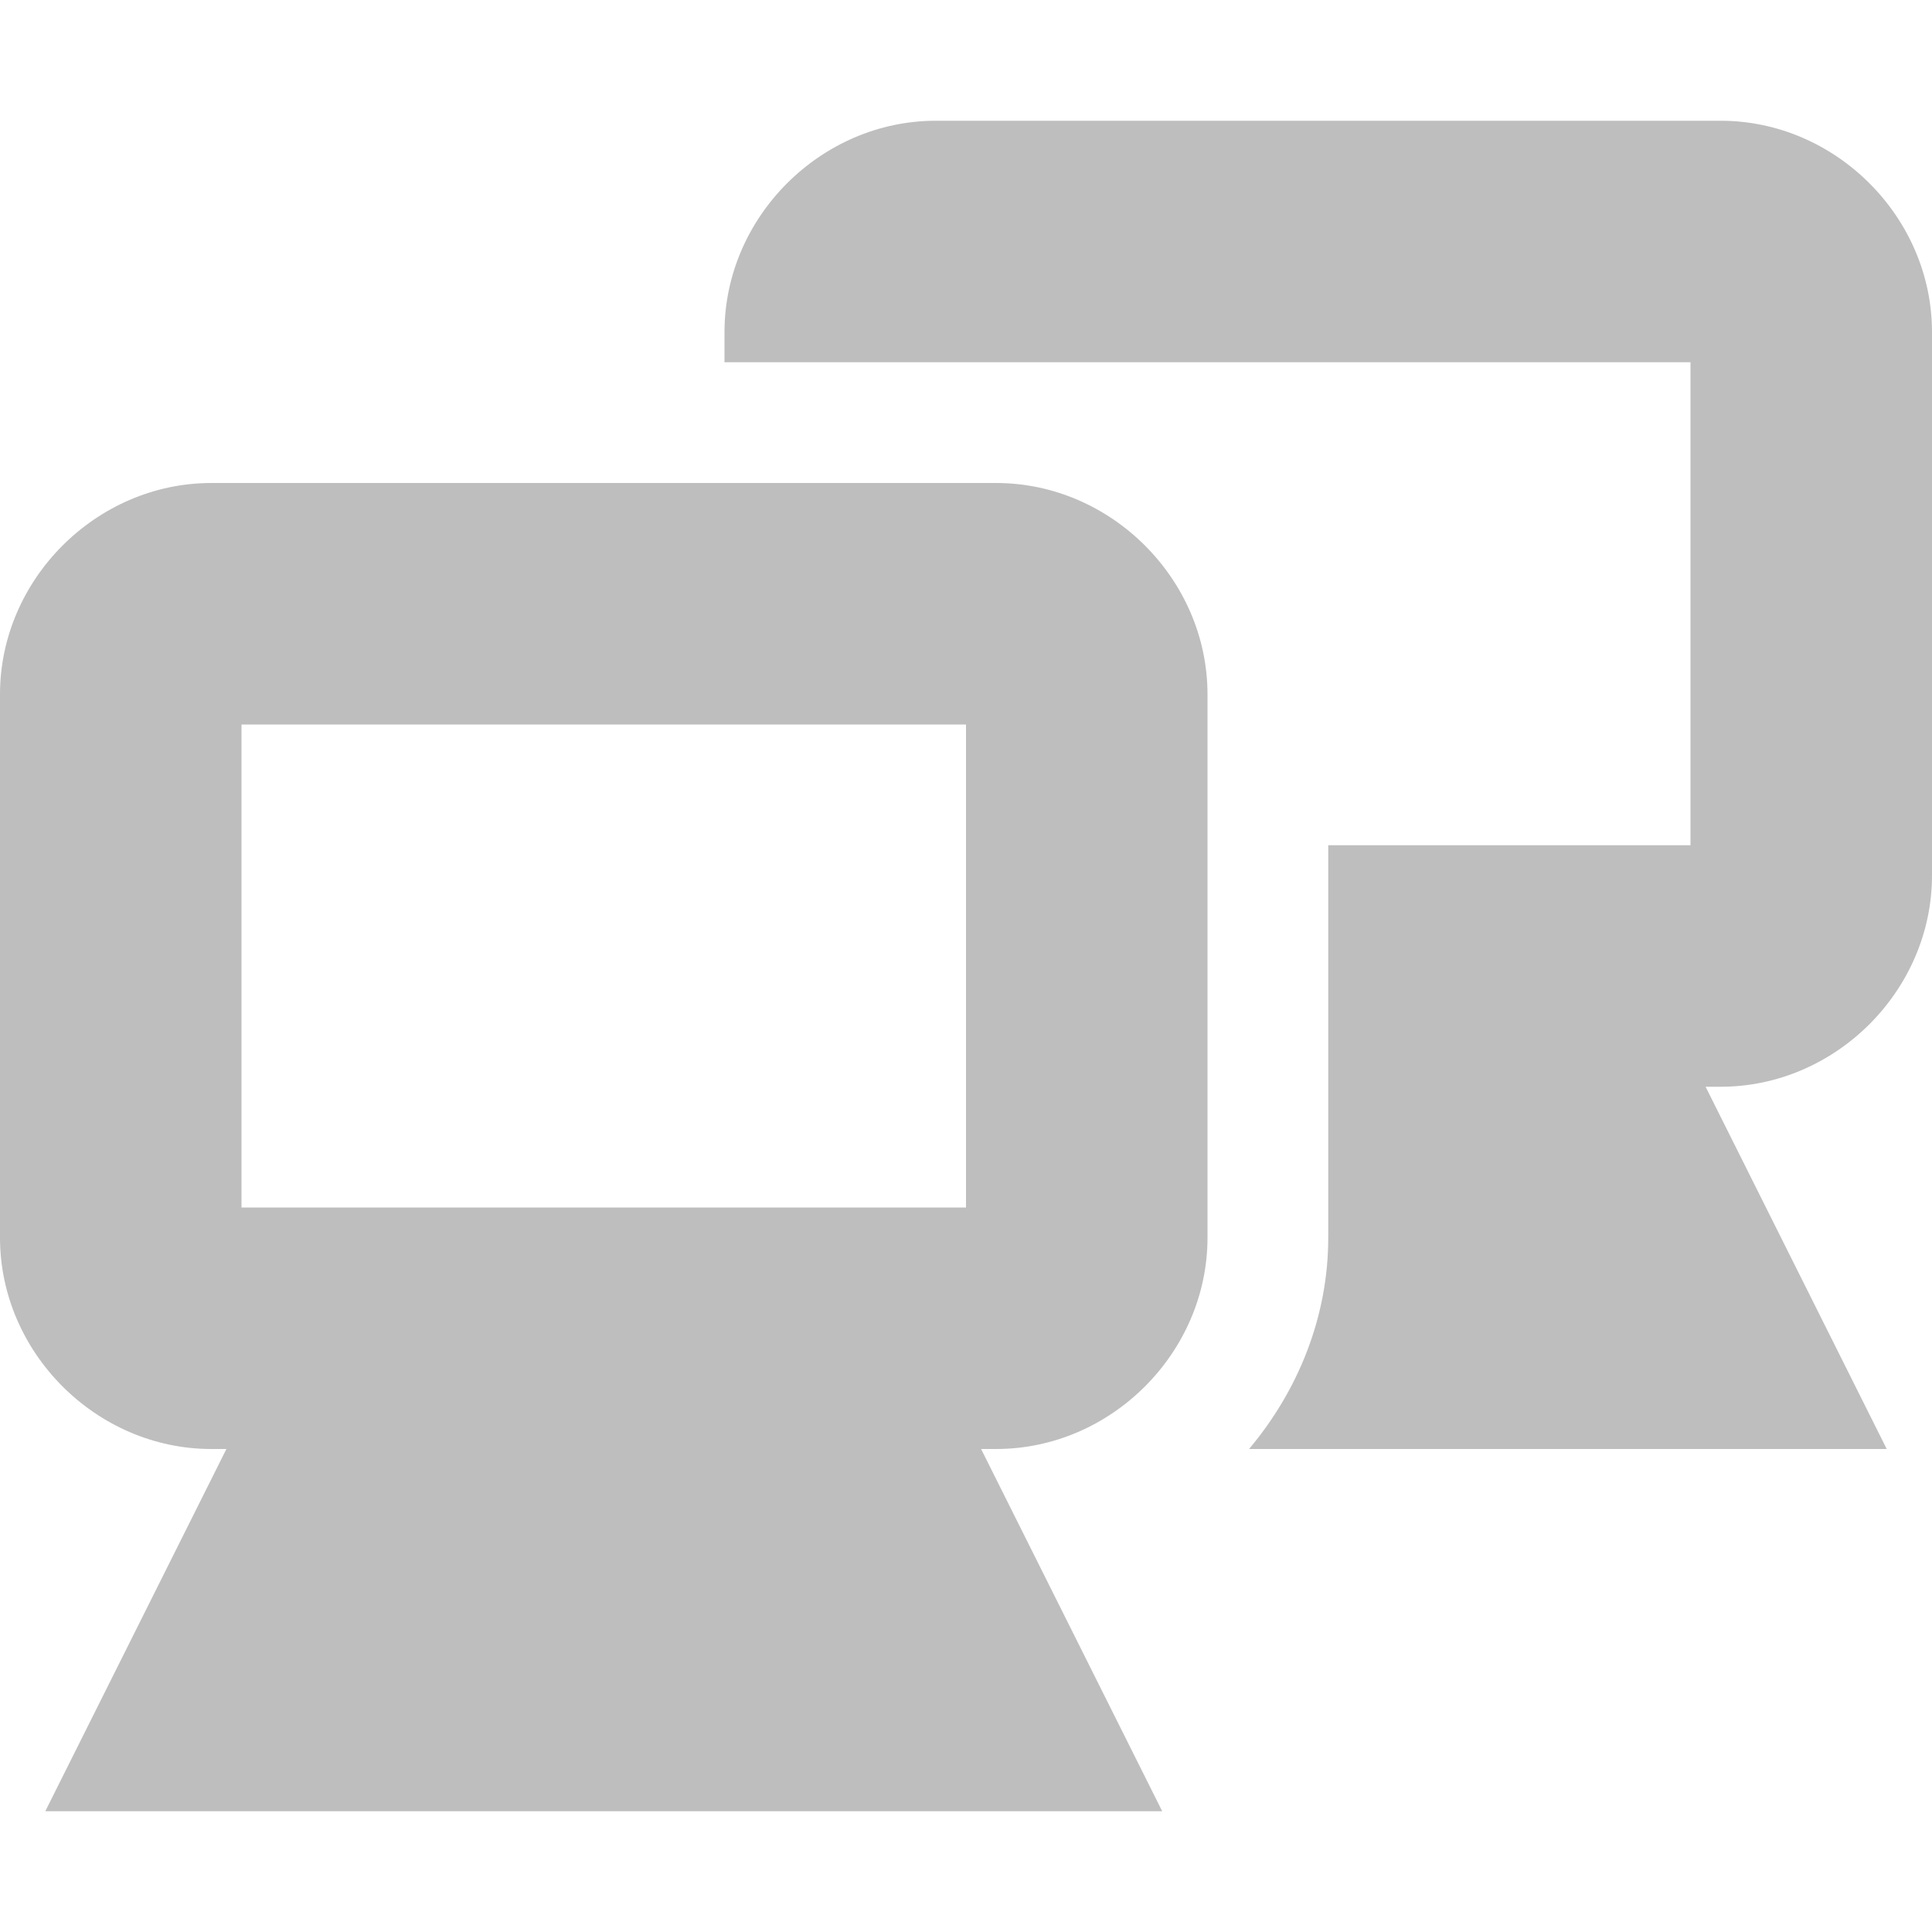
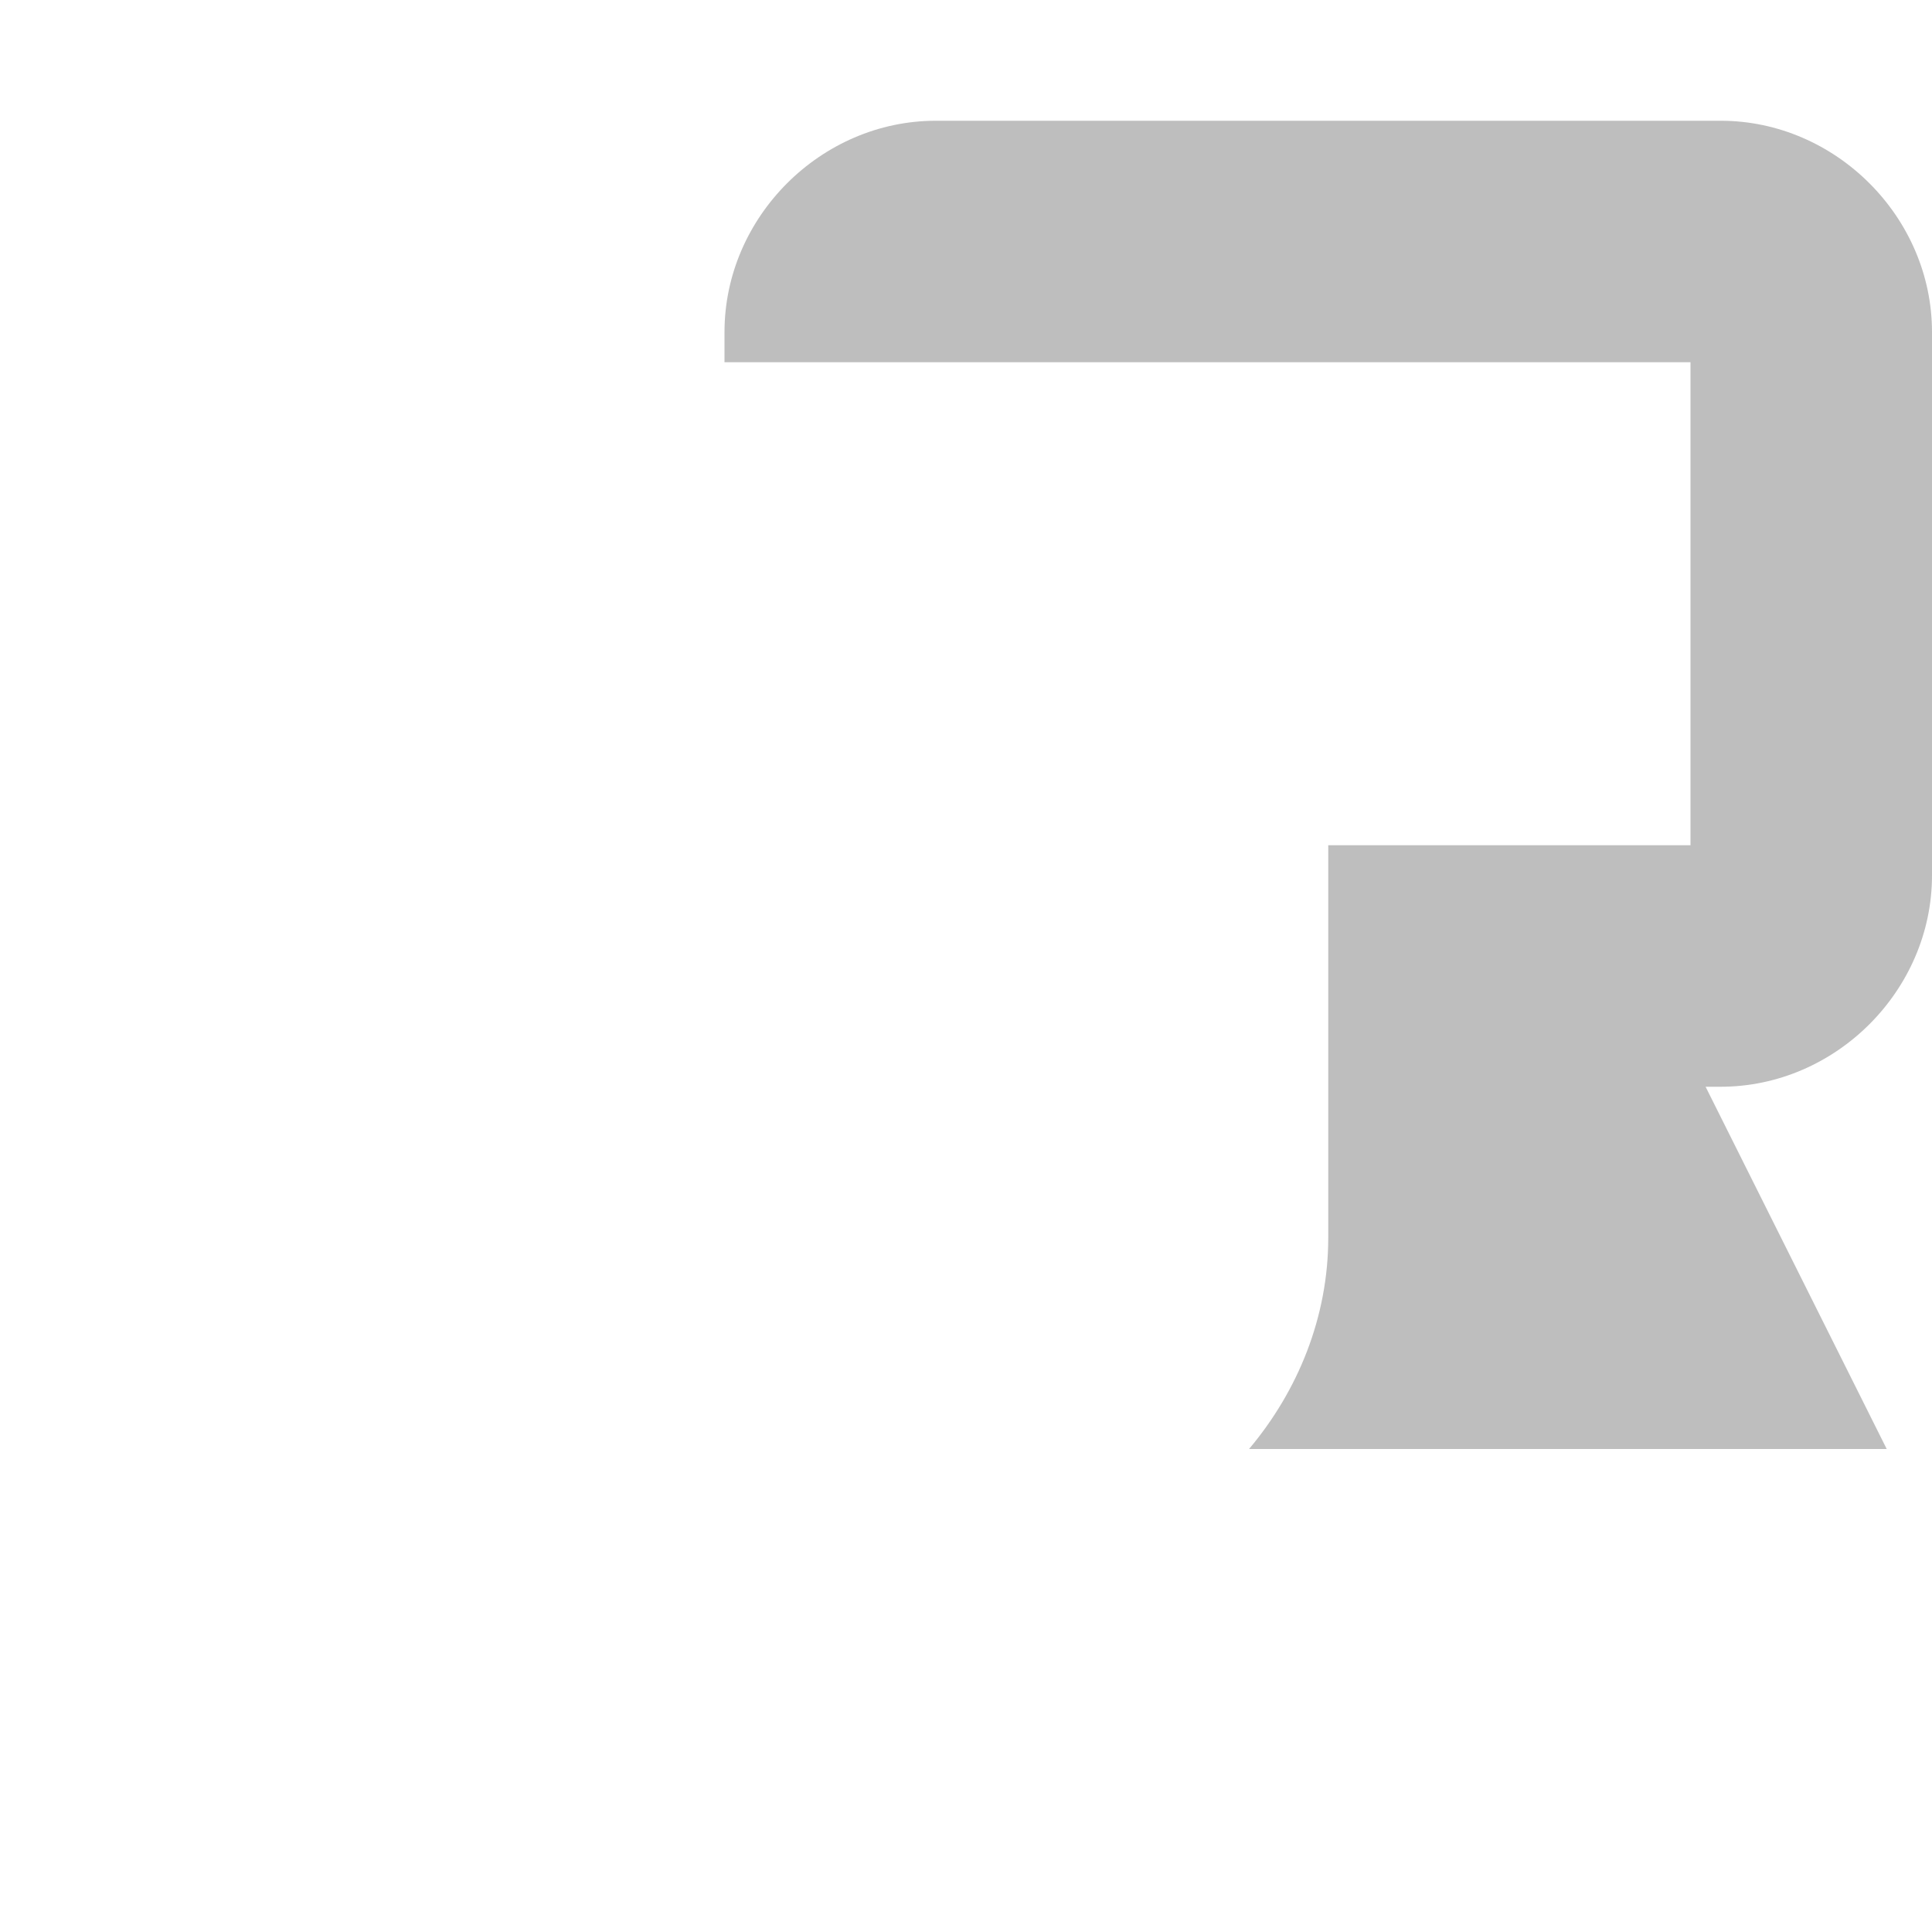
<svg xmlns="http://www.w3.org/2000/svg" xmlns:ns1="http://sodipodi.sourceforge.net/DTD/sodipodi-0.dtd" xmlns:ns2="http://www.inkscape.org/namespaces/inkscape" id="svg7384" ns1:docname="network-workgroup-symbolic.svg" version="1.1" ns2:version="0.48.1 r9760" height="16" width="16">
  <ns1:namedview ns2:cy="-39.882949" pagecolor="#555753" borderopacity="1" showborder="false" ns2:bbox-paths="false" guidetolerance="10" ns2:object-paths="true" ns2:window-width="1296" showguides="true" ns2:object-nodes="true" ns2:snap-bbox="true" ns2:pageshadow="2" ns2:guide-bbox="true" ns2:snap-nodes="false" bordercolor="#666666" objecttolerance="10" id="namedview88" showgrid="false" ns2:window-maximized="0" ns2:window-x="2126" ns2:snap-global="true" ns2:window-y="126" gridtolerance="10" ns2:window-height="1013" ns2:snap-to-guides="true" ns2:current-layer="layer13" ns2:snap-bbox-midpoints="false" ns2:zoom="4" ns2:cx="105.85479" ns2:snap-grids="true" ns2:pageopacity="1">
    <ns2:grid spacingx="1px" spacingy="1px" id="grid4866" empspacing="2" enabled="true" type="xygrid" snapvisiblegridlinesonly="true" visible="true" />
  </ns1:namedview>
  <title id="title9167">Gnome Symbolic Icon Theme</title>
  <defs id="defs7386" />
  <g ns2:label="status" transform="translate(-442,-216)" ns2:groupmode="layer" id="layer9" style="display:inline" />
  <g ns2:label="devices" transform="translate(-442,-216)" ns2:groupmode="layer" id="layer10" />
  <g ns2:label="apps" transform="translate(-442,-216)" ns2:groupmode="layer" id="layer11" />
  <g ns2:label="actions" transform="translate(-442,-216)" ns2:groupmode="layer" id="layer12" />
  <g ns2:label="places" transform="translate(-442,-216)" ns2:groupmode="layer" id="layer13">
    <g transform="translate(422,-1)" id="g4172-9">
      <g id="g4166-3">
-         <path transform="translate(-181,218)" ns2:connector-curvature="0" d="M 202.75,3 C 201.798,3 201,3.798 201,4.75 l 0,4.5 c 0,0.952 0.798,1.75 1.75,1.75 l 0.125,0 -0.781,1.562 L 201.375,14 203,14 l 6,0 1.625,0 -0.719,-1.438 L 209.125,11 l 0.125,0 c 0.952,0 1.75,-0.798 1.75,-1.75 l 0,-4.5 C 211,3.798 210.202,3 209.25,3 l -6.5,0 z m 0.25,2 6,0 0,4 -6,0 0,-4 z" id="rect12675-3-8-0" style="font-size:medium;font-style:normal;font-variant:normal;font-weight:normal;font-stretch:normal;text-indent:0;text-align:start;text-decoration:none;line-height:normal;letter-spacing:normal;word-spacing:normal;text-transform:none;direction:ltr;block-progression:tb;writing-mode:lr-tb;text-anchor:start;baseline-shift:baseline;color:#bebebe;fill:#bebebe;fill-opacity:1;stroke:none;stroke-width:2;marker:none;visibility:visible;display:inline;overflow:visible;enable-background:accumulate;font-family:Sans;-inkscape-font-specification:Sans" />
-       </g>
+         </g>
      <path ns2:connector-curvature="0" d="m 27.75,218 c -0.952,0 -1.75,0.798 -1.75,1.75 l 0,0.25 2,0 0.25,0 5.75,0 0,4 -3,0 0,3.25 c 0,0.659 -0.252,1.27 -0.656,1.75 l 5.281,0 -1.5,-3 0.125,0 c 0.952,0 1.75,-0.798 1.75,-1.75 l 0,-4.5 c 0,-0.952 -0.798,-1.75 -1.75,-1.75 l -6.5,0 z" id="rect12675-3-8-5-26" ns1:nodetypes="ccccccccccccccccc" style="font-size:medium;font-style:normal;font-variant:normal;font-weight:normal;font-stretch:normal;text-indent:0pt;text-align:start;text-decoration:none;line-height:normal;letter-spacing:normal;word-spacing:normal;text-transform:none;direction:ltr;text-anchor:start;color:#bebebe;fill:#bebebe;fill-opacity:1;stroke:none;stroke-width:2;marker:none;visibility:visible;display:inline;overflow:visible;font-family:Andale Mono" />
    </g>
  </g>
  <g ns2:label="mimetypes" transform="translate(-442,-216)" ns2:groupmode="layer" id="layer14" />
  <g ns2:label="emblems" transform="translate(-442,-216)" ns2:groupmode="layer" id="layer15" style="display:inline" />
  <g ns2:label="categories" transform="translate(-442,-216)" ns2:groupmode="layer" id="g4953" style="display:inline" />
</svg>